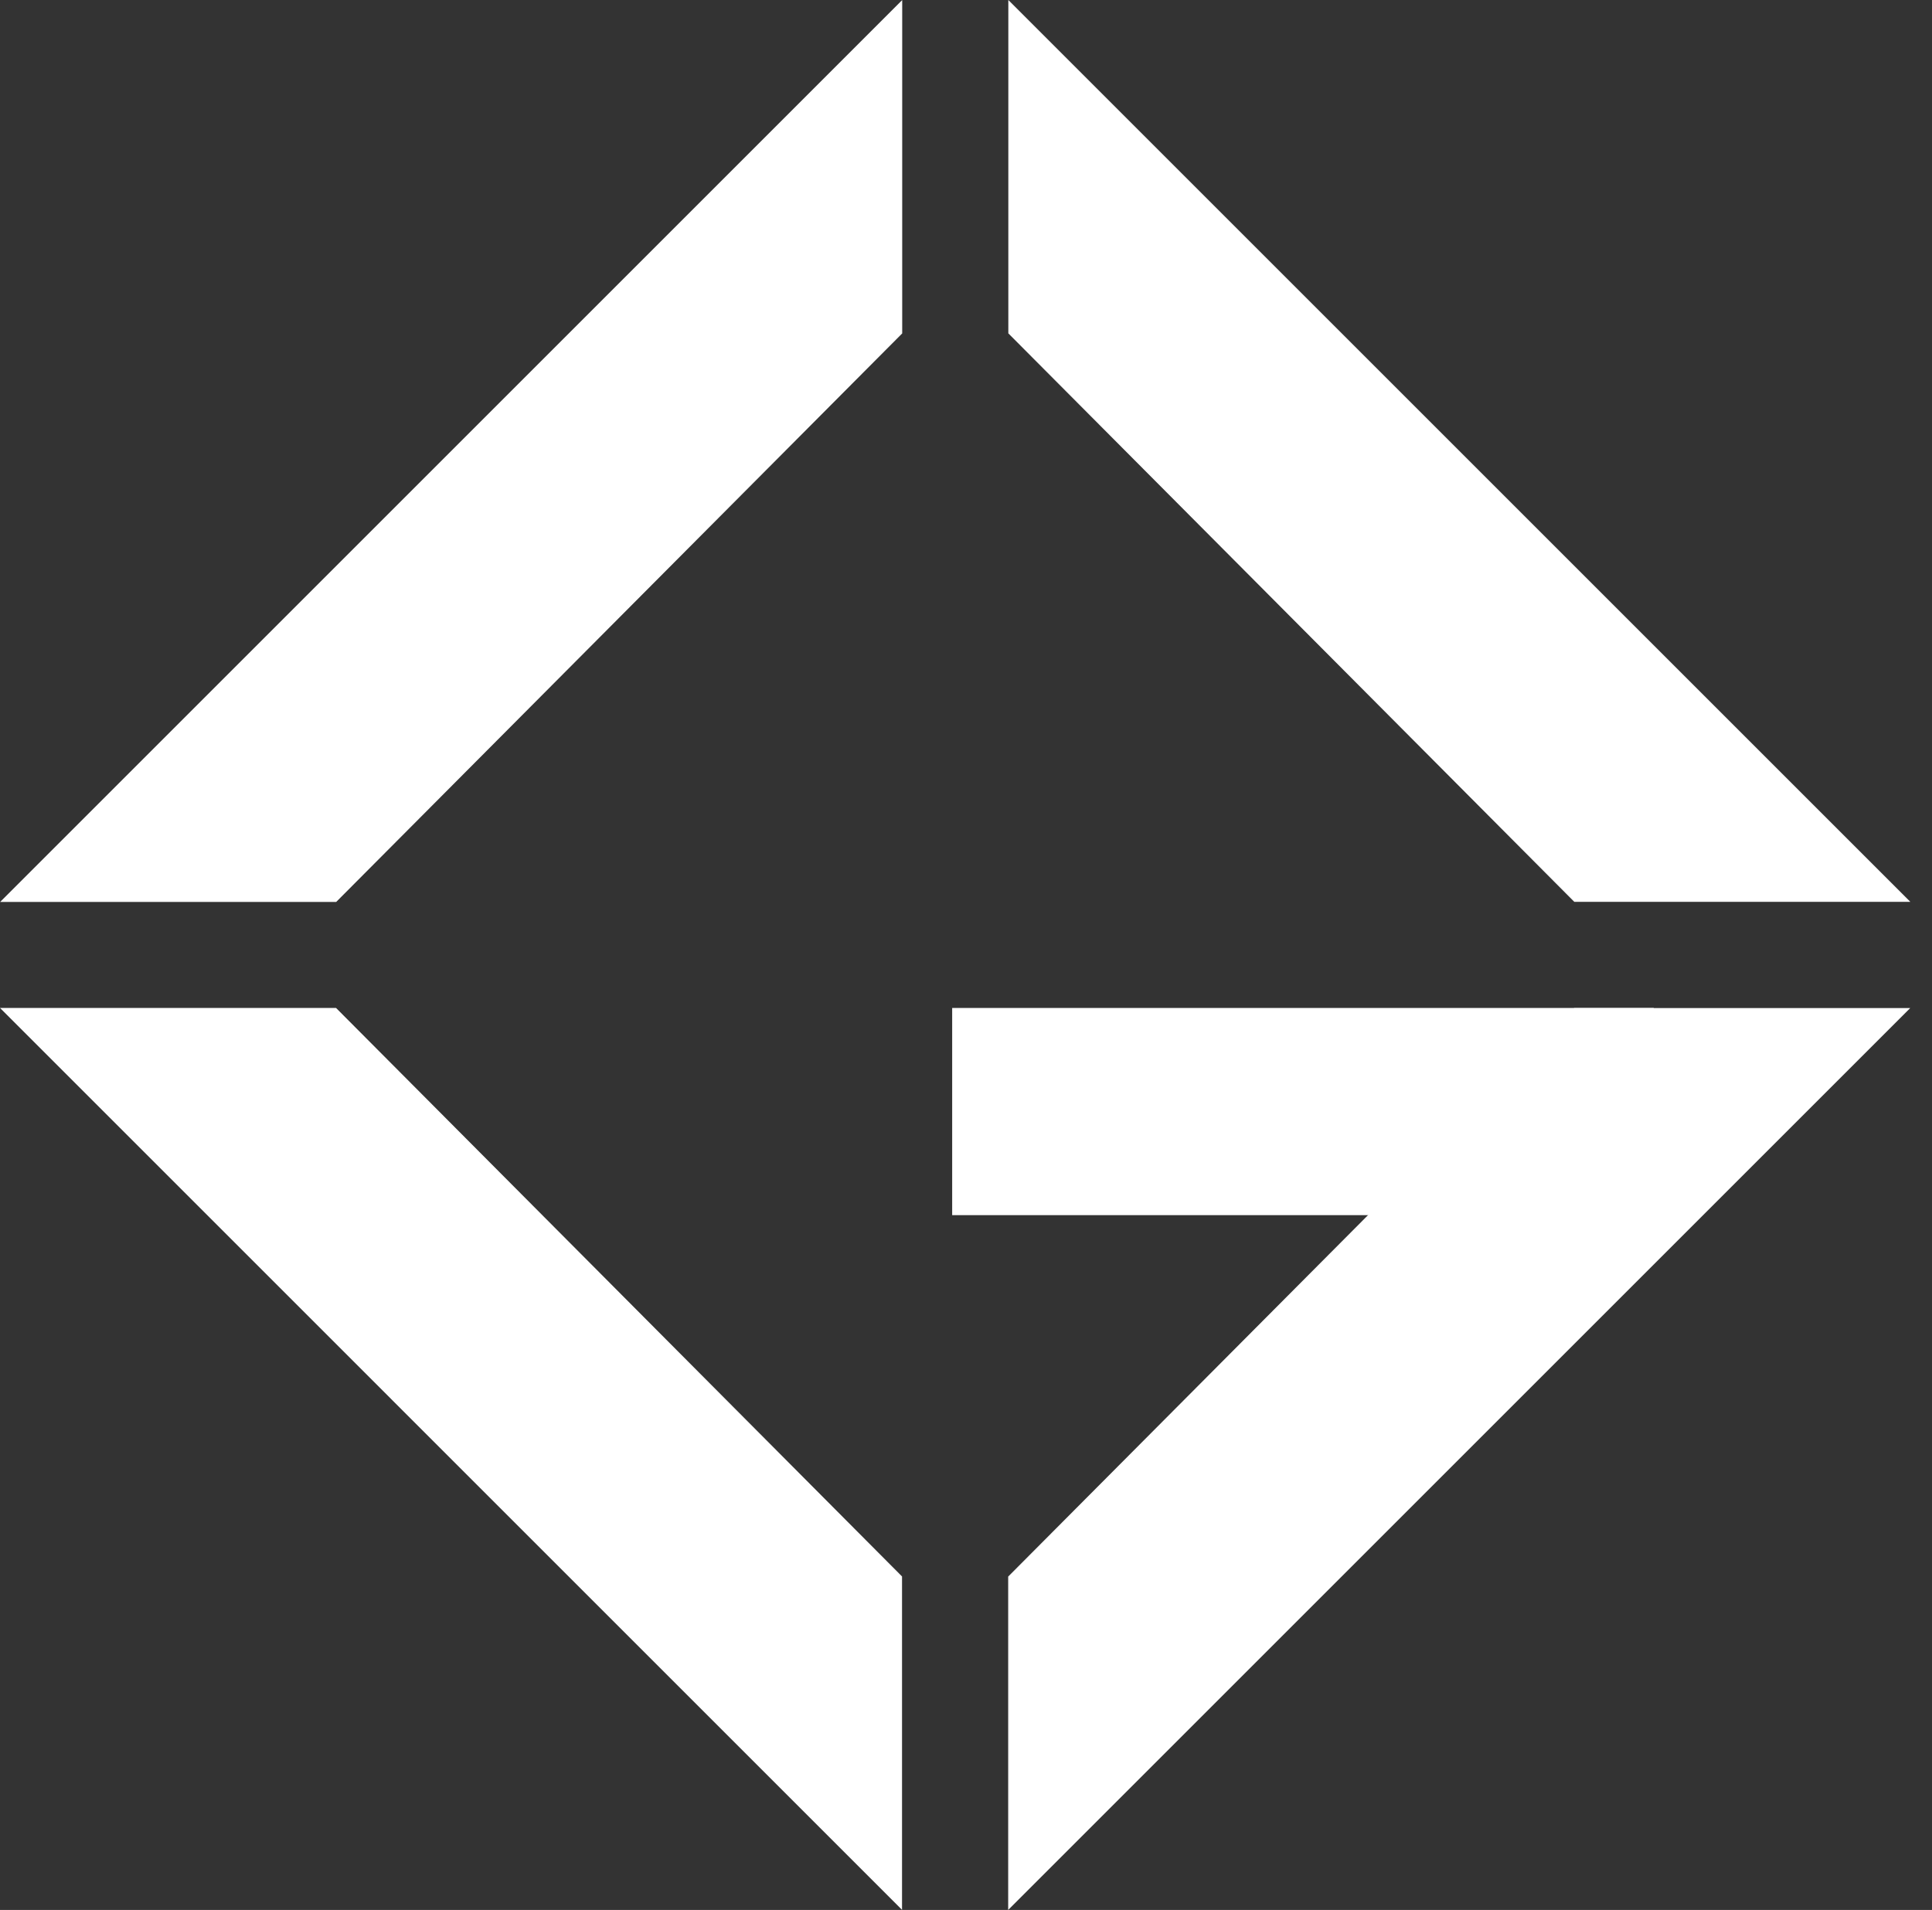
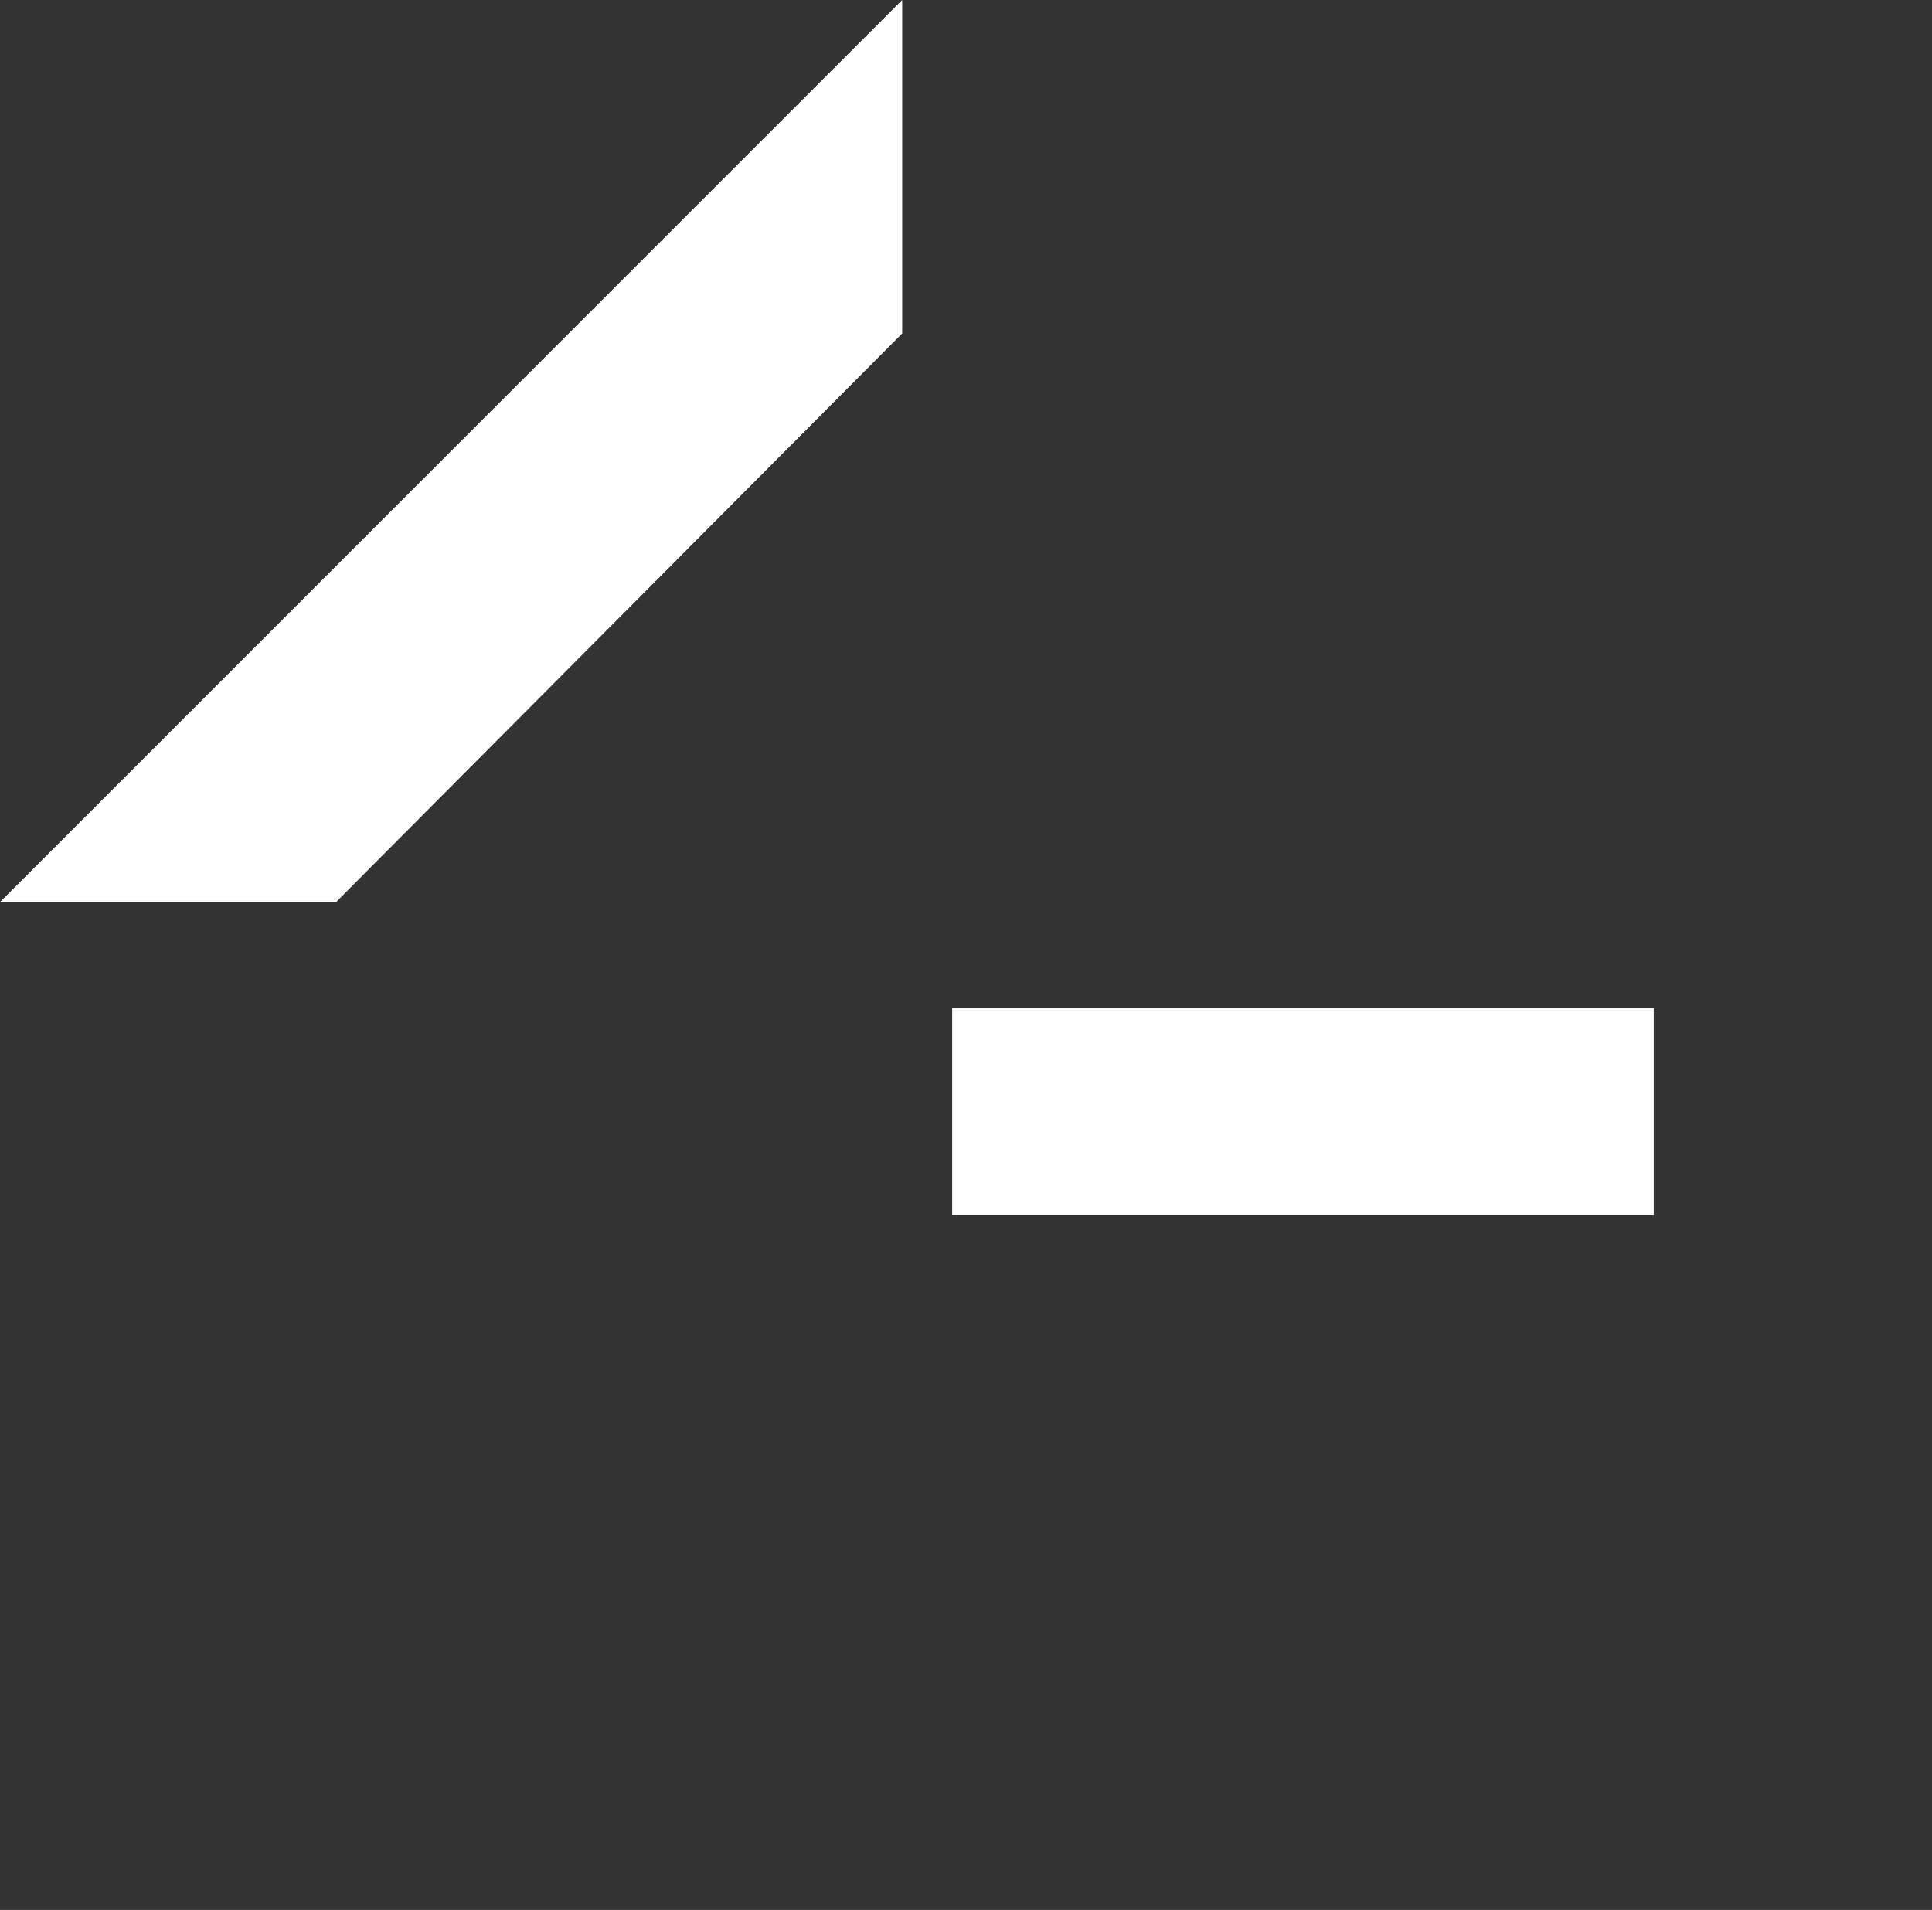
<svg xmlns="http://www.w3.org/2000/svg" width="89" height="88" viewBox="0 0 89 88" fill="none">
  <rect x="0" y="0" width="89" height="88" fill="#333333" stroke="none" />
  <path d="M15.488 41.556H0.008L41.561 0.003V15.362L15.488 41.556Z" fill="white" />
-   <path d="M72.523 41.553H88.003L46.45 0V15.359L72.523 41.553Z" fill="white" />
-   <path d="M15.48 46.441H0L41.553 87.995V72.635L15.48 46.441Z" fill="white" />
-   <path d="M72.516 46.447H87.996L46.443 88V72.641L72.516 46.447Z" fill="white" />
  <rect width="32.319" height="9.546" transform="matrix(1 0 0 -1 43.863 55.988)" fill="white" />
</svg>